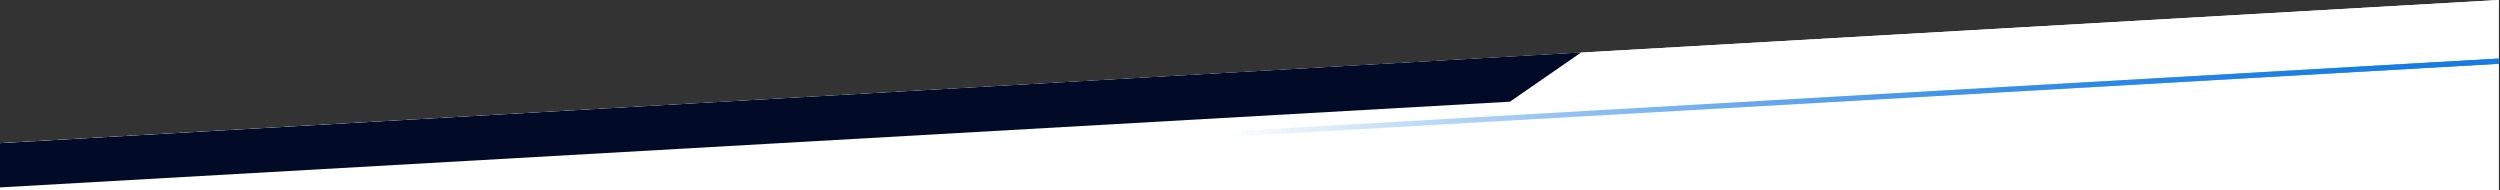
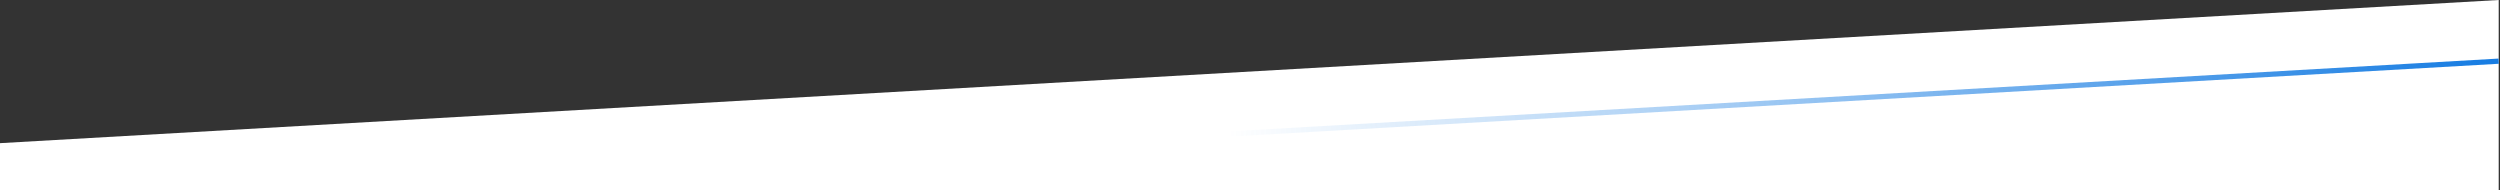
<svg xmlns="http://www.w3.org/2000/svg" width="1921" height="146" viewBox="0 0 1921 146" fill="none">
  <rect x="0" y="0" width="1921" height="146" fill="#333333" stroke="none" />
  <path d="M0 110L1920 0V146H0V110Z" fill="white" />
-   <path d="M0 110L1920 0V146H0V110Z" fill="white" />
-   <path d="M0 144L1160.23 78.133L1215 40.277L0 110V144Z" fill="#010A27" />
-   <path fill-rule="evenodd" clip-rule="evenodd" d="M943.885 101.003L1919.89 45.003L1920.11 48.997L944.115 104.997L943.885 101.003Z" fill="url(#paint0_linear_437_181)" />
  <path fill-rule="evenodd" clip-rule="evenodd" d="M943.885 101.003L1919.89 45.003L1920.11 48.997L944.115 104.997L943.885 101.003Z" fill="url(#paint1_linear_437_181)" />
  <defs>
    <linearGradient id="paint0_linear_437_181" x1="1920" y1="46.999" x2="944" y2="102.999" gradientUnits="userSpaceOnUse">
      <stop stop-color="#167CE2" />
      <stop offset="1" stop-color="#167CE2" stop-opacity="0" />
    </linearGradient>
    <linearGradient id="paint1_linear_437_181" x1="1920" y1="46.999" x2="944" y2="102.999" gradientUnits="userSpaceOnUse">
      <stop stop-color="#167CE2" />
      <stop offset="1" stop-color="#167CE2" stop-opacity="0" />
    </linearGradient>
  </defs>
</svg>